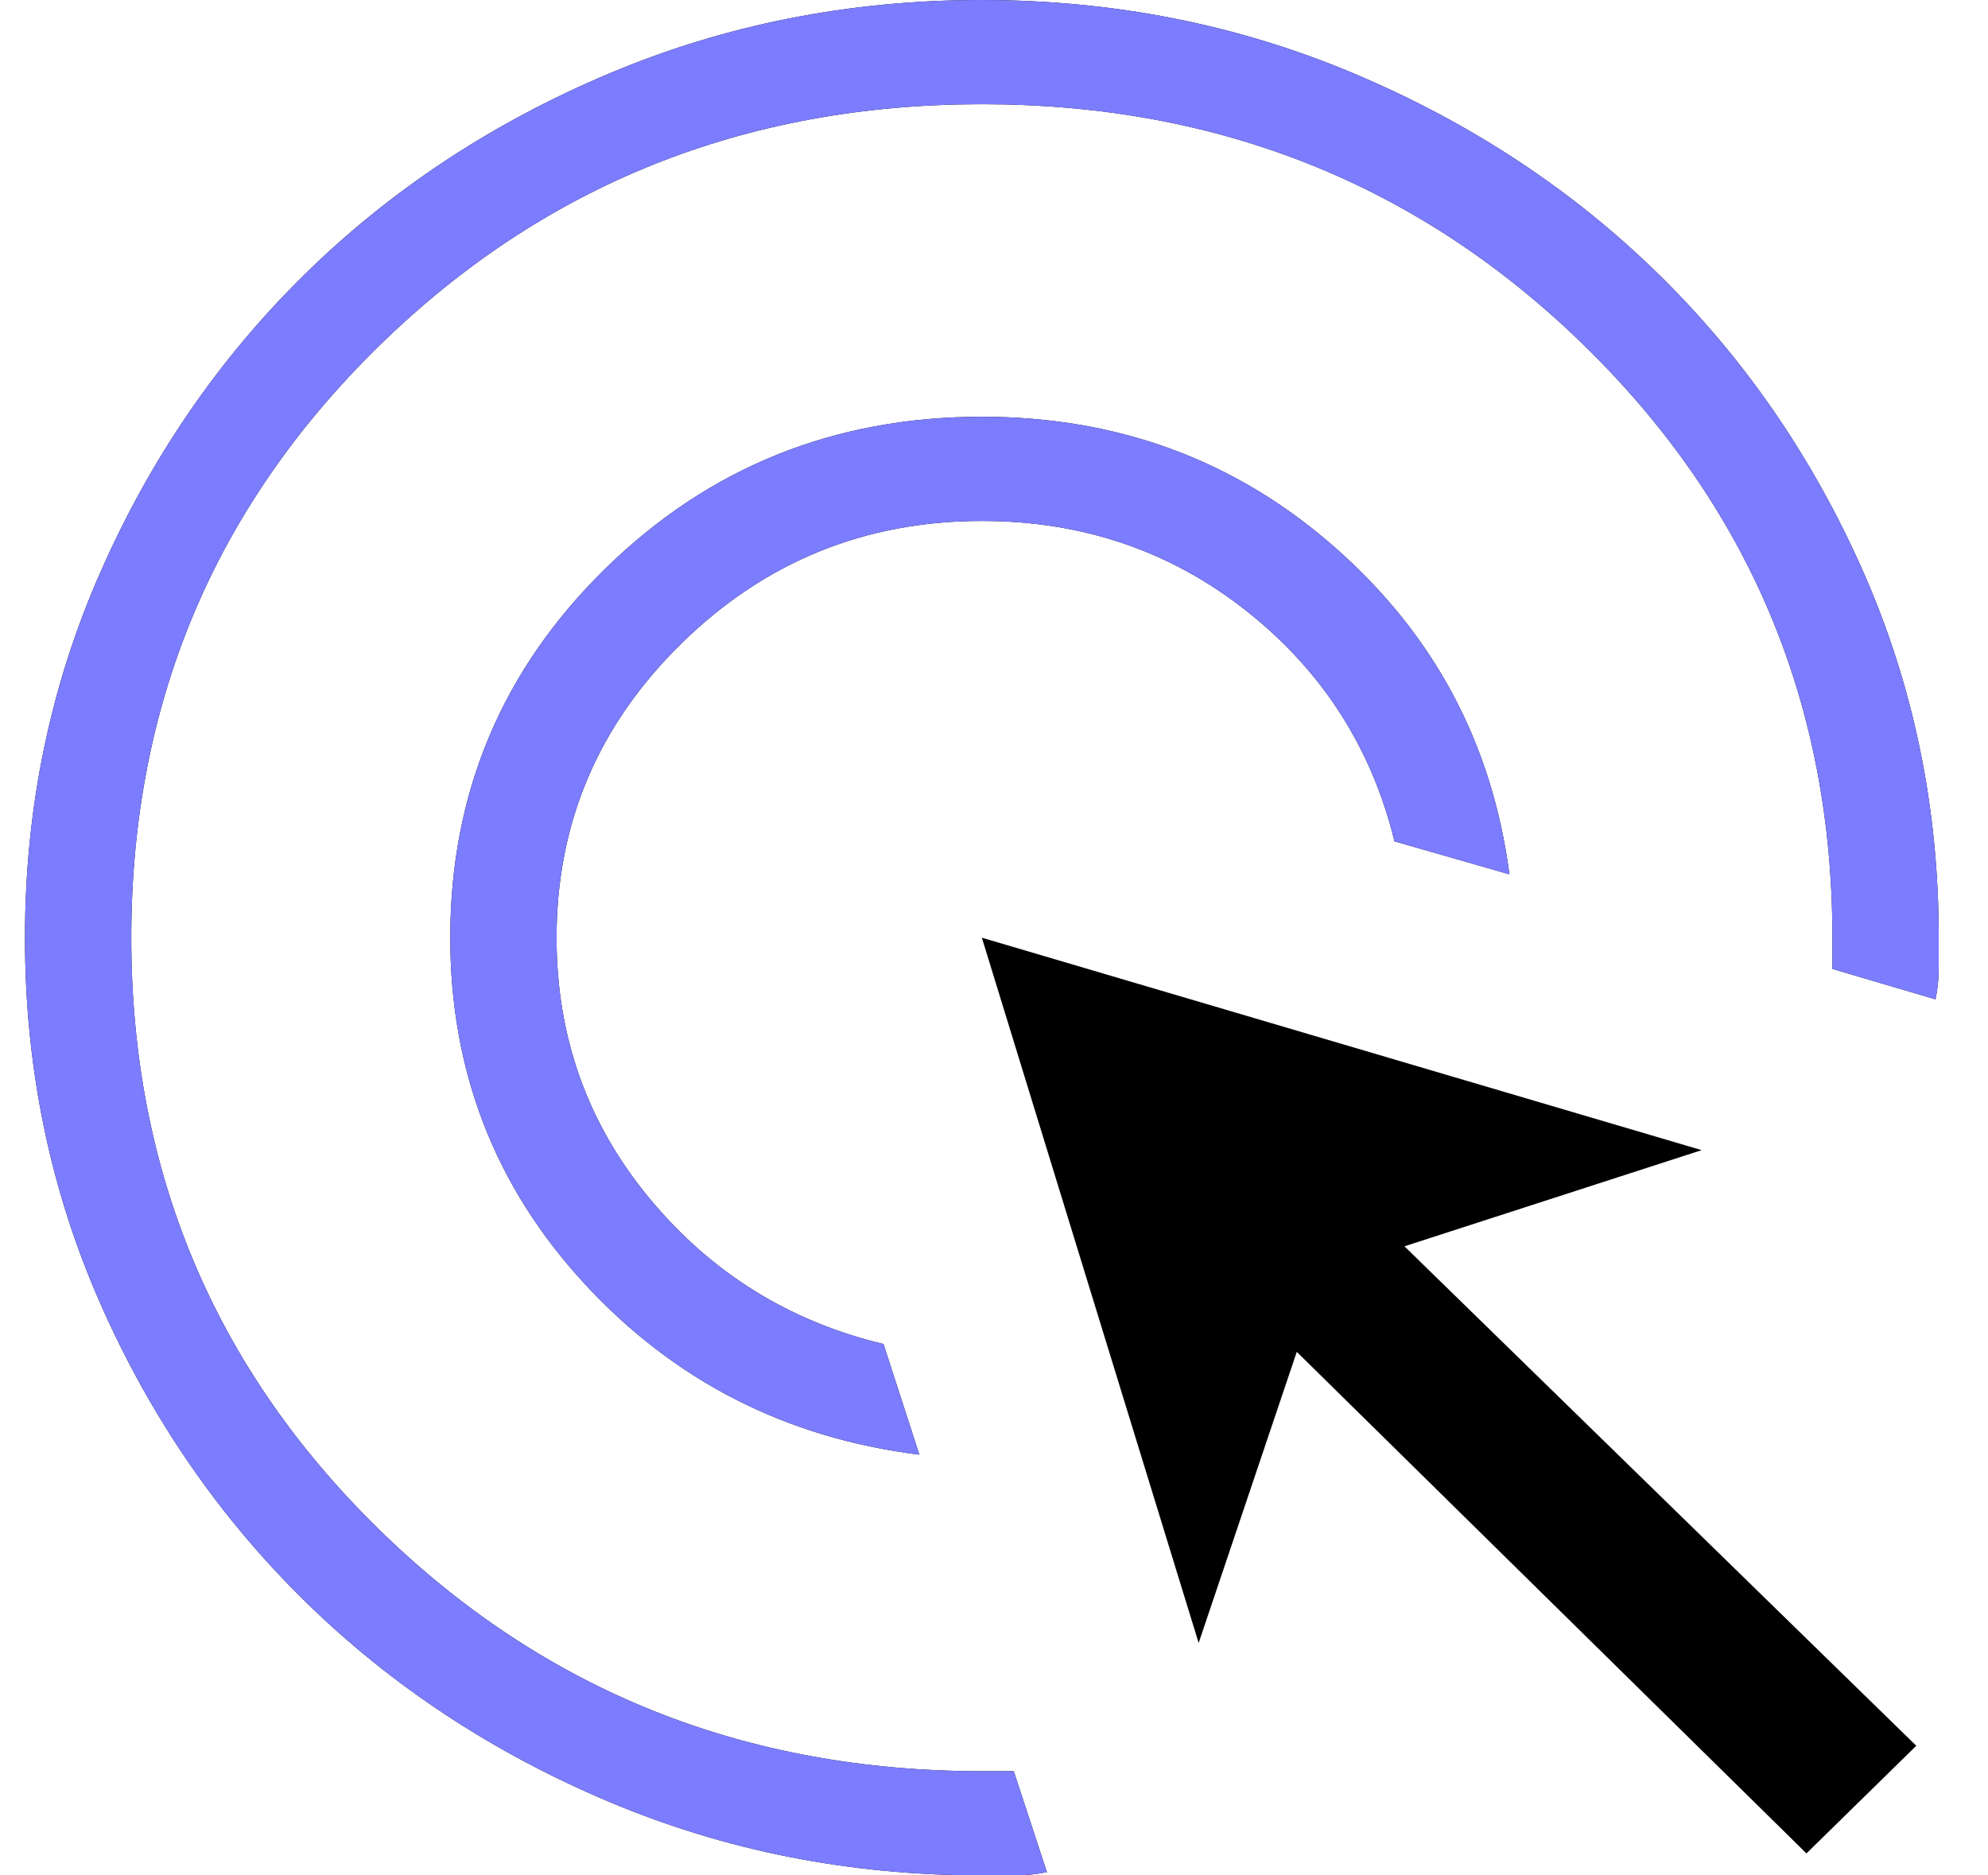
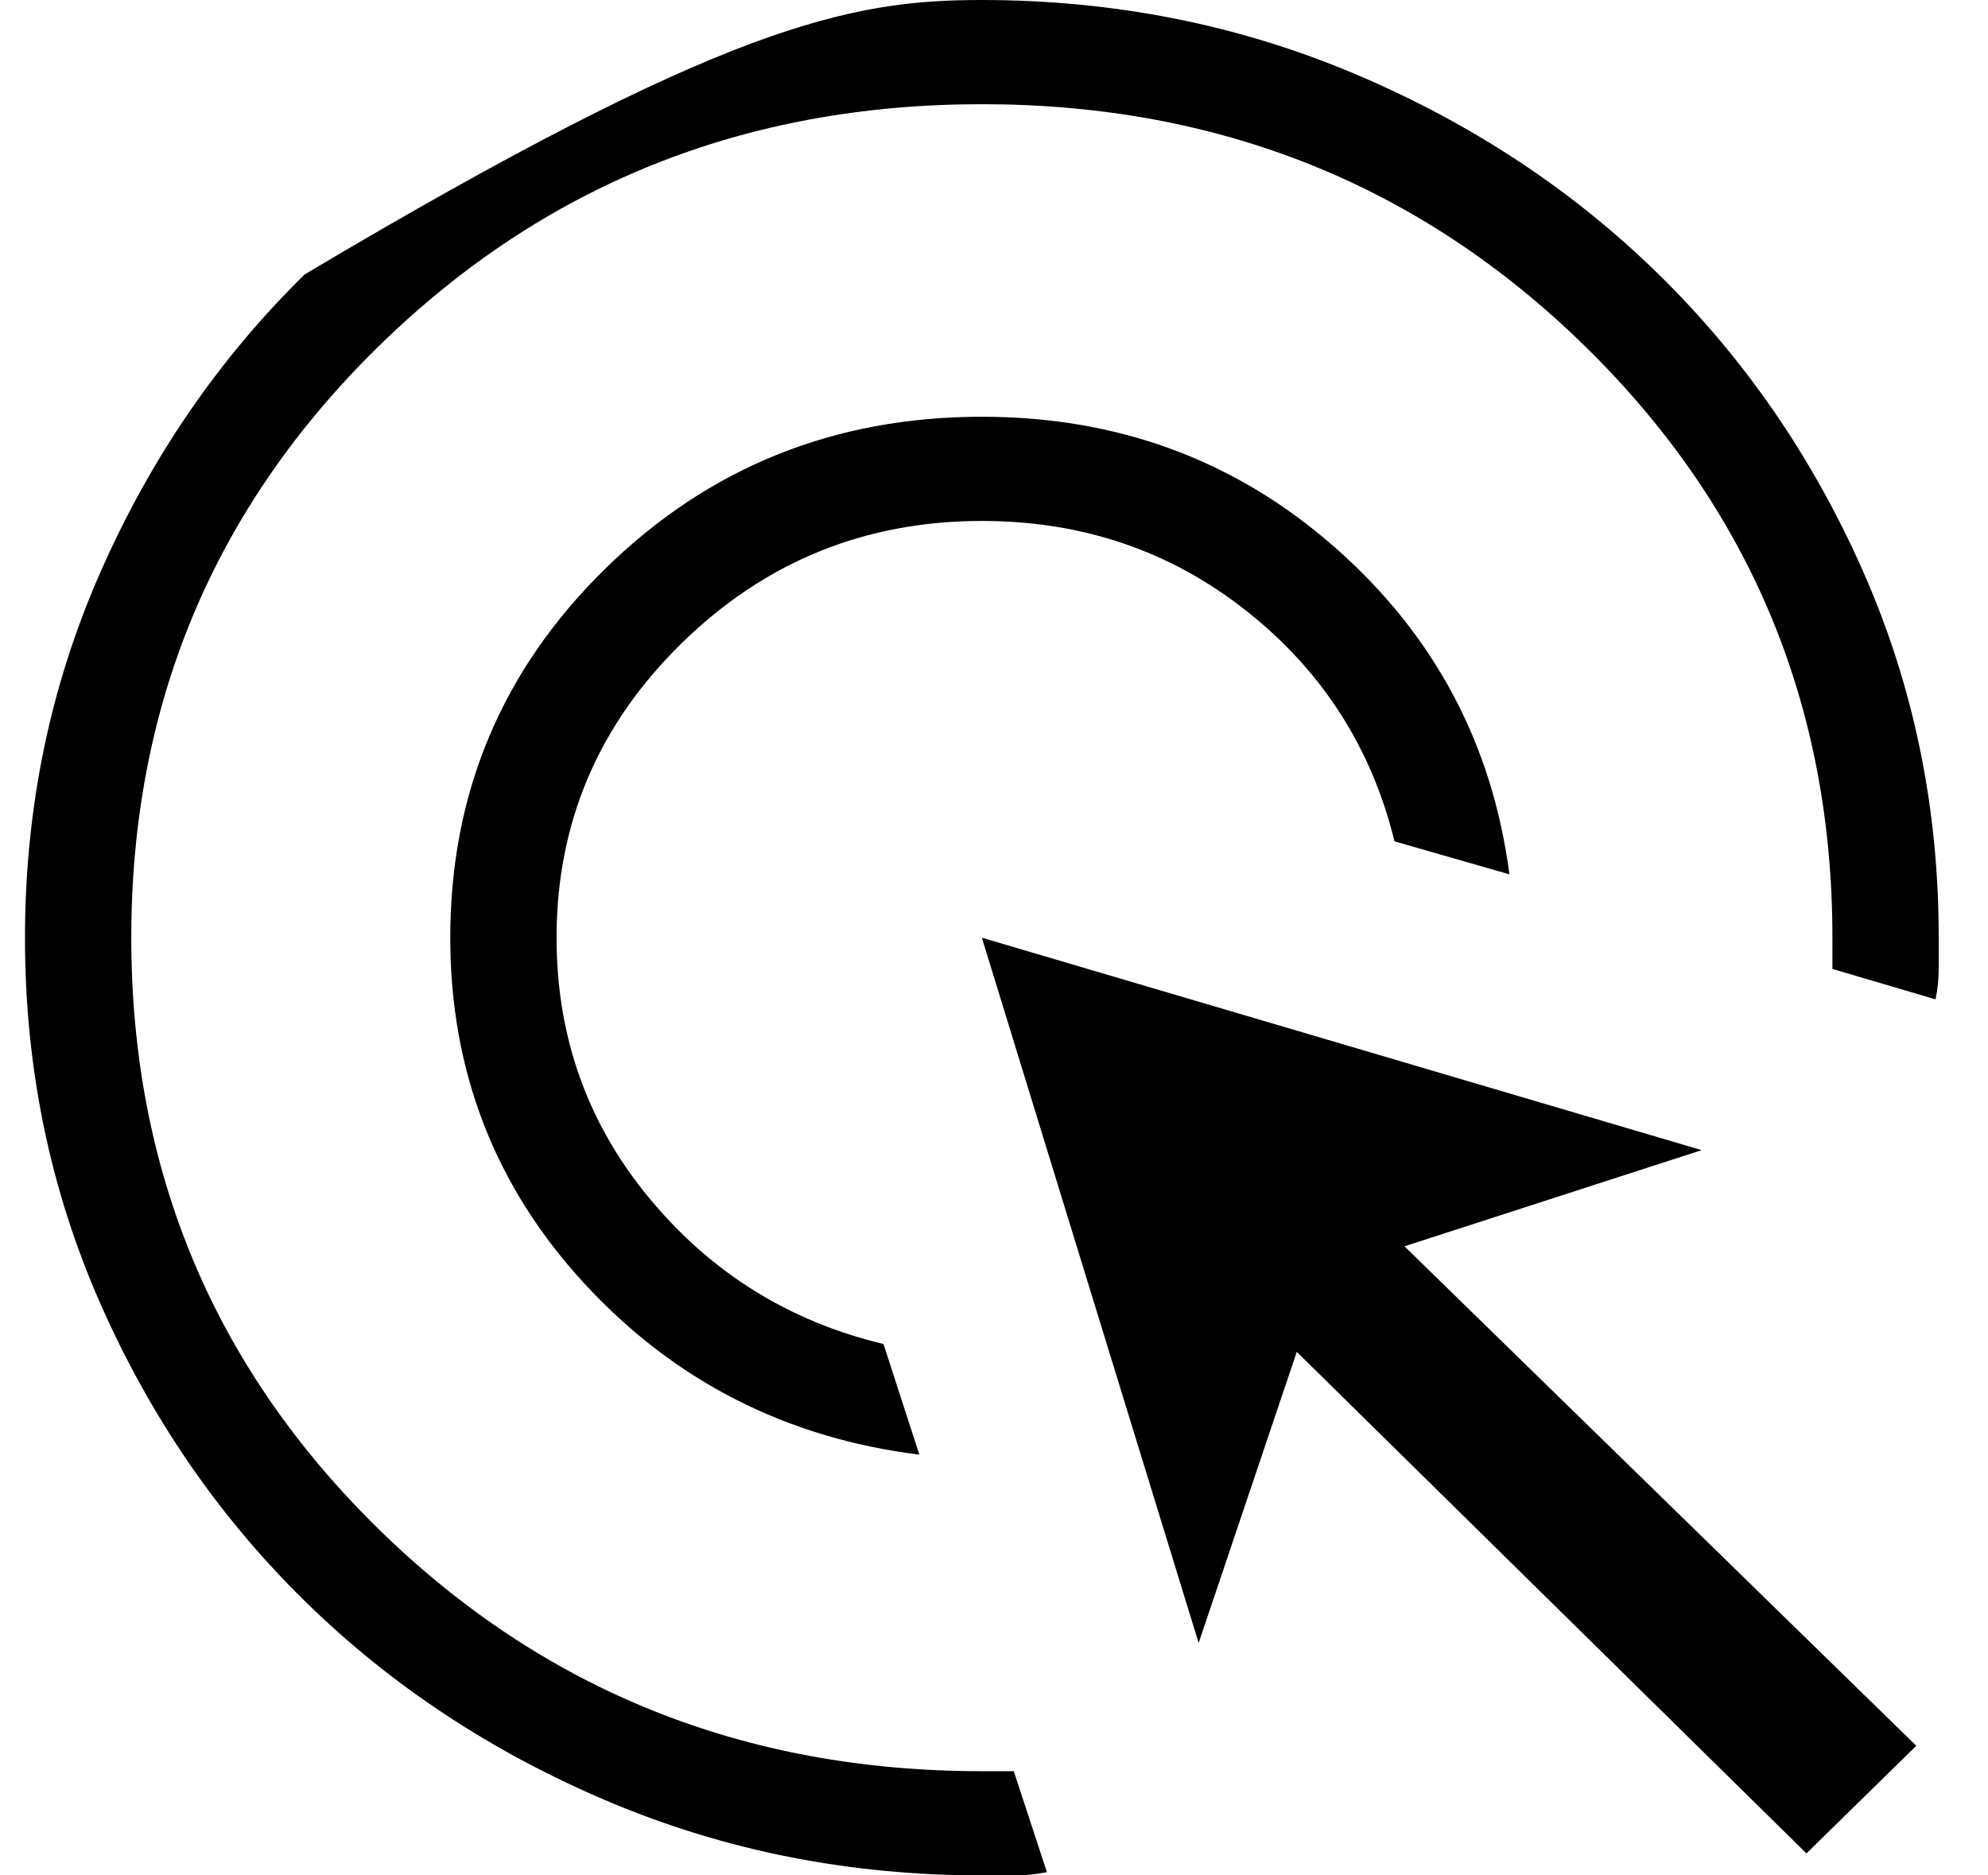
<svg xmlns="http://www.w3.org/2000/svg" width="53" height="50" viewBox="0 0 53 50" fill="none">
-   <path d="M24.51 38.783C20.955 38.339 17.982 36.821 15.589 34.231C13.199 31.642 12.004 28.565 12.004 25C12.004 21.143 13.381 17.863 16.137 15.161C18.893 12.461 22.24 11.111 26.176 11.111C29.814 11.111 32.953 12.274 35.595 14.6C38.237 16.924 39.785 19.828 40.241 23.311L37.177 22.431C36.565 19.931 35.248 17.882 33.228 16.286C31.206 14.688 28.856 13.889 26.176 13.889C23.058 13.889 20.389 14.977 18.169 17.153C15.948 19.329 14.838 21.944 14.838 25C14.838 27.639 15.662 29.954 17.31 31.944C18.958 33.935 21.039 35.231 23.554 35.833L24.51 38.783ZM27.911 49.914C27.622 49.971 27.333 50 27.044 50H26.176C22.646 50 19.33 49.344 16.227 48.033C13.124 46.722 10.425 44.941 8.129 42.689C5.833 40.437 4.015 37.793 2.676 34.756C1.336 31.718 0.666 28.469 0.666 25.008C0.666 21.547 1.336 18.297 2.676 15.258C4.014 12.216 5.829 9.569 8.121 7.317C10.413 5.065 13.112 3.282 16.219 1.969C19.325 0.656 22.642 0 26.168 0C29.694 0 33.01 0.656 36.117 1.969C39.223 3.282 41.925 5.064 44.22 7.314C46.516 9.564 48.335 12.209 49.677 15.25C51.018 18.291 51.688 21.541 51.686 25V25.822C51.686 26.096 51.658 26.37 51.601 26.644L48.852 25.833V25C48.852 18.796 46.655 13.542 42.262 9.236C37.868 4.931 32.507 2.778 26.176 2.778C19.846 2.778 14.484 4.931 10.091 9.236C5.697 13.542 3.5 18.796 3.5 25C3.5 31.204 5.697 36.458 10.091 40.764C14.484 45.069 19.846 47.222 26.176 47.222H27.027L27.911 49.914ZM48.16 49.414L34.572 36.042L31.956 43.803L26.176 25L45.366 30.664L37.443 33.228L51.088 46.544L48.16 49.414Z" fill="black" />
-   <path d="M24.51 38.783C20.955 38.339 17.982 36.821 15.589 34.231C13.199 31.642 12.004 28.565 12.004 25C12.004 21.143 13.381 17.863 16.137 15.161C18.893 12.461 22.24 11.111 26.176 11.111C29.814 11.111 32.953 12.274 35.595 14.6C38.237 16.924 39.785 19.828 40.241 23.311L37.177 22.431C36.565 19.931 35.248 17.882 33.228 16.286C31.206 14.688 28.856 13.889 26.176 13.889C23.058 13.889 20.389 14.977 18.169 17.153C15.948 19.329 14.838 21.944 14.838 25C14.838 27.639 15.662 29.954 17.31 31.944C18.958 33.935 21.039 35.231 23.554 35.833L24.51 38.783ZM27.911 49.914C27.622 49.971 27.333 50 27.044 50H26.176C22.646 50 19.33 49.344 16.227 48.033C13.124 46.722 10.425 44.941 8.129 42.689C5.833 40.437 4.015 37.793 2.676 34.756C1.336 31.718 0.666 28.469 0.666 25.008C0.666 21.547 1.336 18.297 2.676 15.258C4.014 12.216 5.829 9.569 8.121 7.317C10.413 5.065 13.112 3.282 16.219 1.969C19.325 0.656 22.642 0 26.168 0C29.694 0 33.01 0.656 36.117 1.969C39.223 3.282 41.925 5.064 44.22 7.314C46.516 9.564 48.335 12.209 49.677 15.25C51.018 18.291 51.688 21.541 51.686 25V25.822C51.686 26.096 51.658 26.37 51.601 26.644L48.852 25.833V25C48.852 18.796 46.655 13.542 42.262 9.236C37.868 4.931 32.507 2.778 26.176 2.778C19.846 2.778 14.484 4.931 10.091 9.236C5.697 13.542 3.5 18.796 3.5 25C3.5 31.204 5.697 36.458 10.091 40.764C14.484 45.069 19.846 47.222 26.176 47.222H27.027L27.911 49.914Z" fill="#7C7CFF" />
+   <path d="M24.51 38.783C20.955 38.339 17.982 36.821 15.589 34.231C13.199 31.642 12.004 28.565 12.004 25C12.004 21.143 13.381 17.863 16.137 15.161C18.893 12.461 22.24 11.111 26.176 11.111C29.814 11.111 32.953 12.274 35.595 14.6C38.237 16.924 39.785 19.828 40.241 23.311L37.177 22.431C36.565 19.931 35.248 17.882 33.228 16.286C31.206 14.688 28.856 13.889 26.176 13.889C23.058 13.889 20.389 14.977 18.169 17.153C15.948 19.329 14.838 21.944 14.838 25C14.838 27.639 15.662 29.954 17.31 31.944C18.958 33.935 21.039 35.231 23.554 35.833L24.51 38.783ZM27.911 49.914C27.622 49.971 27.333 50 27.044 50H26.176C22.646 50 19.33 49.344 16.227 48.033C13.124 46.722 10.425 44.941 8.129 42.689C5.833 40.437 4.015 37.793 2.676 34.756C1.336 31.718 0.666 28.469 0.666 25.008C0.666 21.547 1.336 18.297 2.676 15.258C4.014 12.216 5.829 9.569 8.121 7.317C19.325 0.656 22.642 0 26.168 0C29.694 0 33.01 0.656 36.117 1.969C39.223 3.282 41.925 5.064 44.22 7.314C46.516 9.564 48.335 12.209 49.677 15.25C51.018 18.291 51.688 21.541 51.686 25V25.822C51.686 26.096 51.658 26.37 51.601 26.644L48.852 25.833V25C48.852 18.796 46.655 13.542 42.262 9.236C37.868 4.931 32.507 2.778 26.176 2.778C19.846 2.778 14.484 4.931 10.091 9.236C5.697 13.542 3.5 18.796 3.5 25C3.5 31.204 5.697 36.458 10.091 40.764C14.484 45.069 19.846 47.222 26.176 47.222H27.027L27.911 49.914ZM48.16 49.414L34.572 36.042L31.956 43.803L26.176 25L45.366 30.664L37.443 33.228L51.088 46.544L48.16 49.414Z" fill="black" />
</svg>